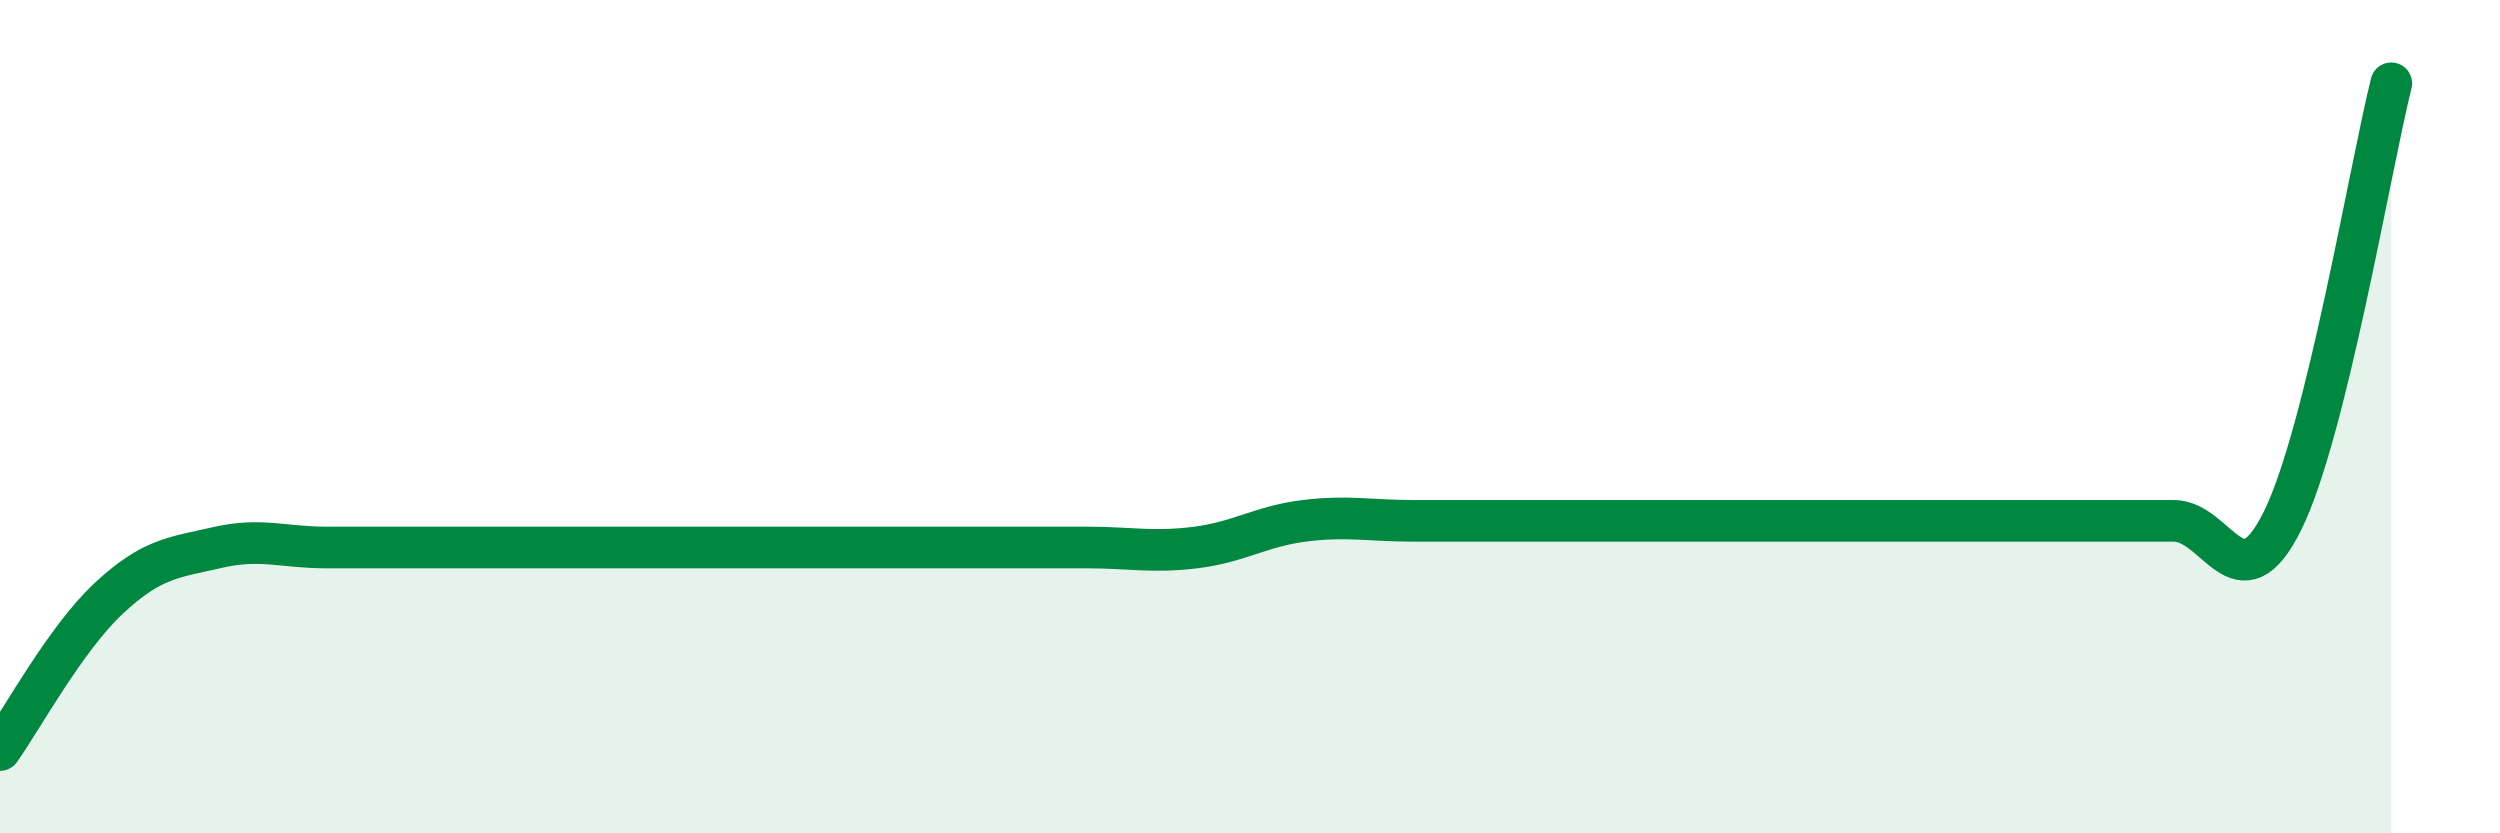
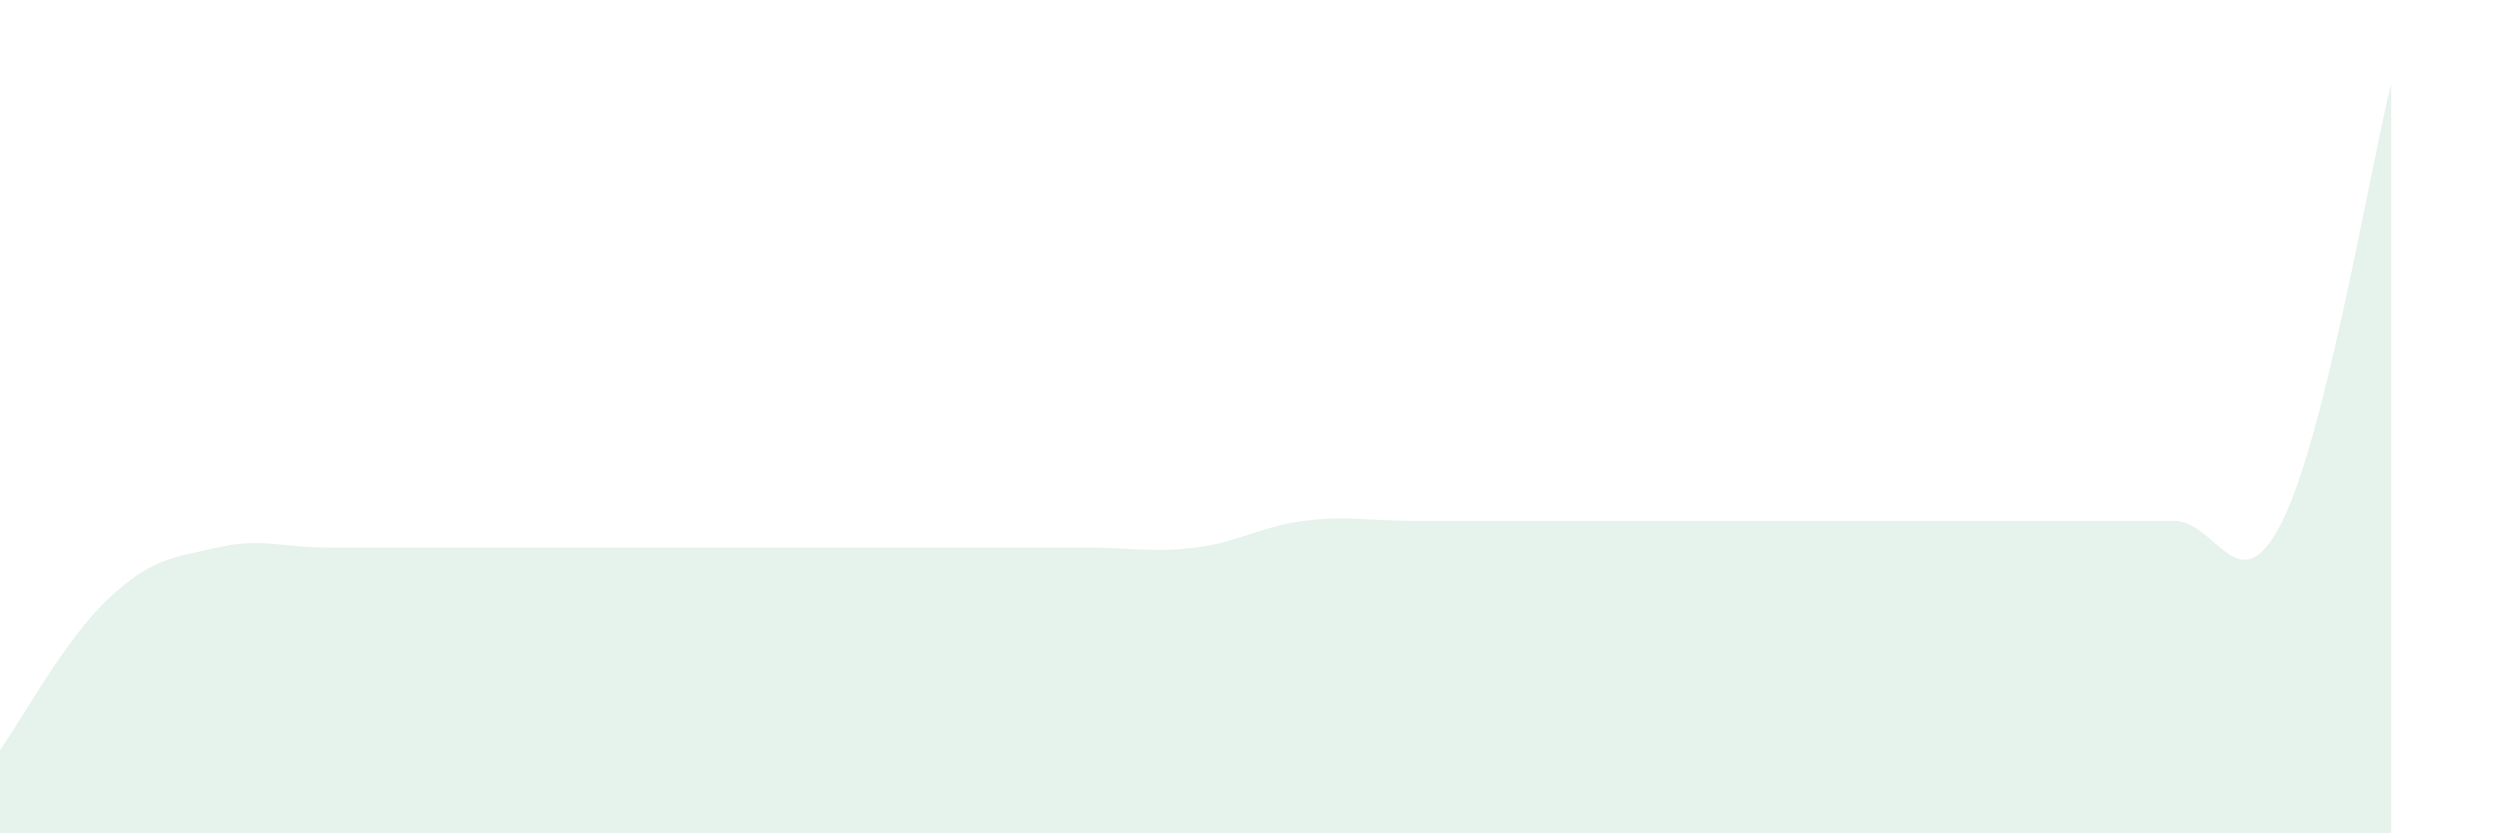
<svg xmlns="http://www.w3.org/2000/svg" width="60" height="20" viewBox="0 0 60 20">
  <path d="M 0,18 C 0.52,17.27 1.57,15.33 2.61,14.36 C 3.65,13.39 4.18,13.38 5.22,13.14 C 6.26,12.9 6.79,13.14 7.83,13.14 C 8.87,13.14 9.39,13.14 10.43,13.14 C 11.47,13.14 12,13.14 13.04,13.14 C 14.08,13.14 14.61,13.14 15.65,13.14 C 16.69,13.14 17.22,13.14 18.26,13.14 C 19.3,13.14 19.83,13.14 20.87,13.14 C 21.91,13.14 22.44,13.14 23.48,13.14 C 24.52,13.14 25.05,13.14 26.09,13.14 C 27.13,13.14 27.66,13.27 28.7,13.14 C 29.74,13.01 30.26,12.63 31.3,12.5 C 32.34,12.37 32.87,12.5 33.91,12.5 C 34.95,12.5 35.48,12.5 36.52,12.5 C 37.56,12.5 38.09,12.5 39.13,12.5 C 40.17,12.5 40.7,12.5 41.74,12.5 C 42.78,12.5 43.31,12.5 44.35,12.5 C 45.39,12.5 45.92,12.5 46.96,12.5 C 48,12.5 48.53,12.5 49.57,12.5 C 50.61,12.5 51.13,12.5 52.17,12.5 C 53.21,12.5 53.74,14.6 54.78,12.5 C 55.82,10.4 56.87,4.1 57.39,2L57.39 20L0 20Z" fill="#008740" opacity="0.1" stroke-linecap="round" stroke-linejoin="round" />
-   <path d="M 0,18 C 0.52,17.27 1.57,15.33 2.61,14.36 C 3.65,13.39 4.18,13.38 5.22,13.14 C 6.26,12.9 6.79,13.14 7.83,13.14 C 8.87,13.14 9.39,13.14 10.43,13.14 C 11.47,13.14 12,13.14 13.04,13.14 C 14.08,13.14 14.61,13.14 15.65,13.14 C 16.69,13.14 17.22,13.14 18.26,13.14 C 19.3,13.14 19.83,13.14 20.87,13.14 C 21.91,13.14 22.44,13.14 23.48,13.14 C 24.52,13.14 25.05,13.14 26.09,13.14 C 27.13,13.14 27.66,13.27 28.7,13.14 C 29.74,13.01 30.26,12.63 31.3,12.5 C 32.34,12.37 32.87,12.5 33.91,12.5 C 34.95,12.5 35.48,12.5 36.52,12.5 C 37.56,12.5 38.09,12.5 39.13,12.5 C 40.17,12.5 40.7,12.5 41.74,12.5 C 42.78,12.5 43.31,12.5 44.35,12.5 C 45.39,12.5 45.92,12.5 46.96,12.5 C 48,12.5 48.53,12.5 49.57,12.5 C 50.61,12.5 51.13,12.5 52.17,12.5 C 53.21,12.5 53.74,14.6 54.78,12.5 C 55.82,10.4 56.87,4.1 57.39,2" stroke="#008740" stroke-width="1" fill="none" stroke-linecap="round" stroke-linejoin="round" />
</svg>